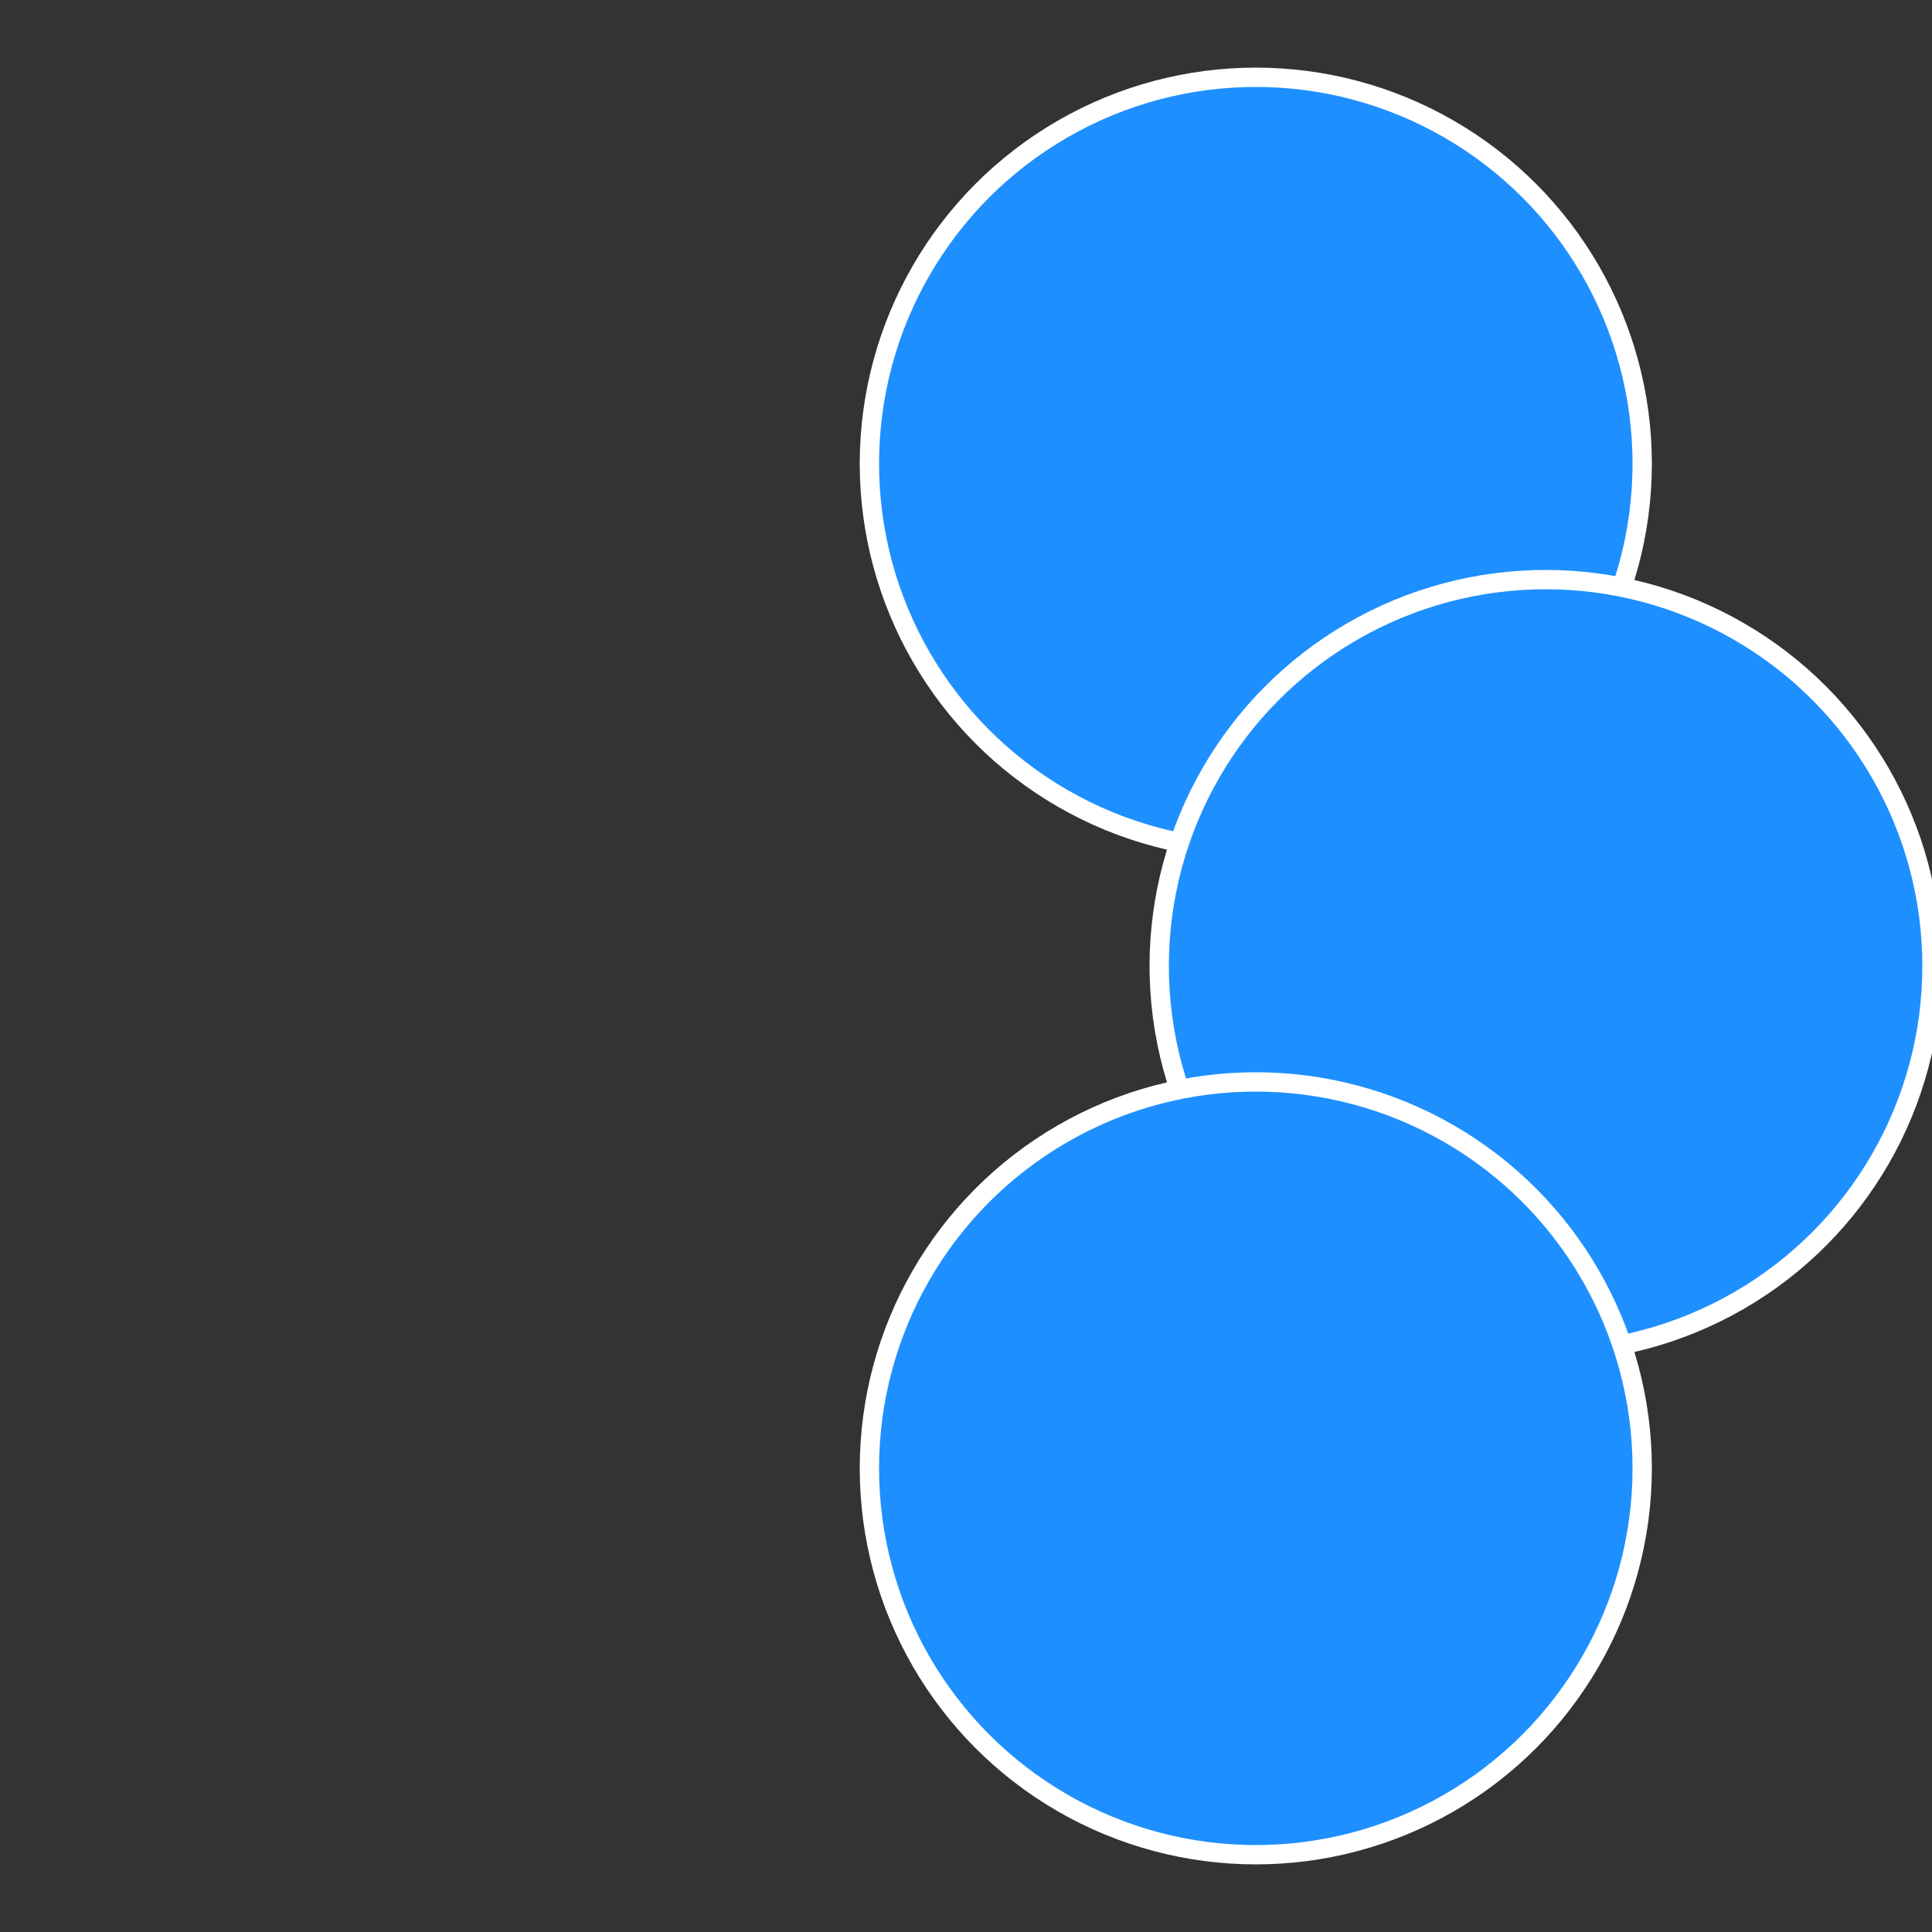
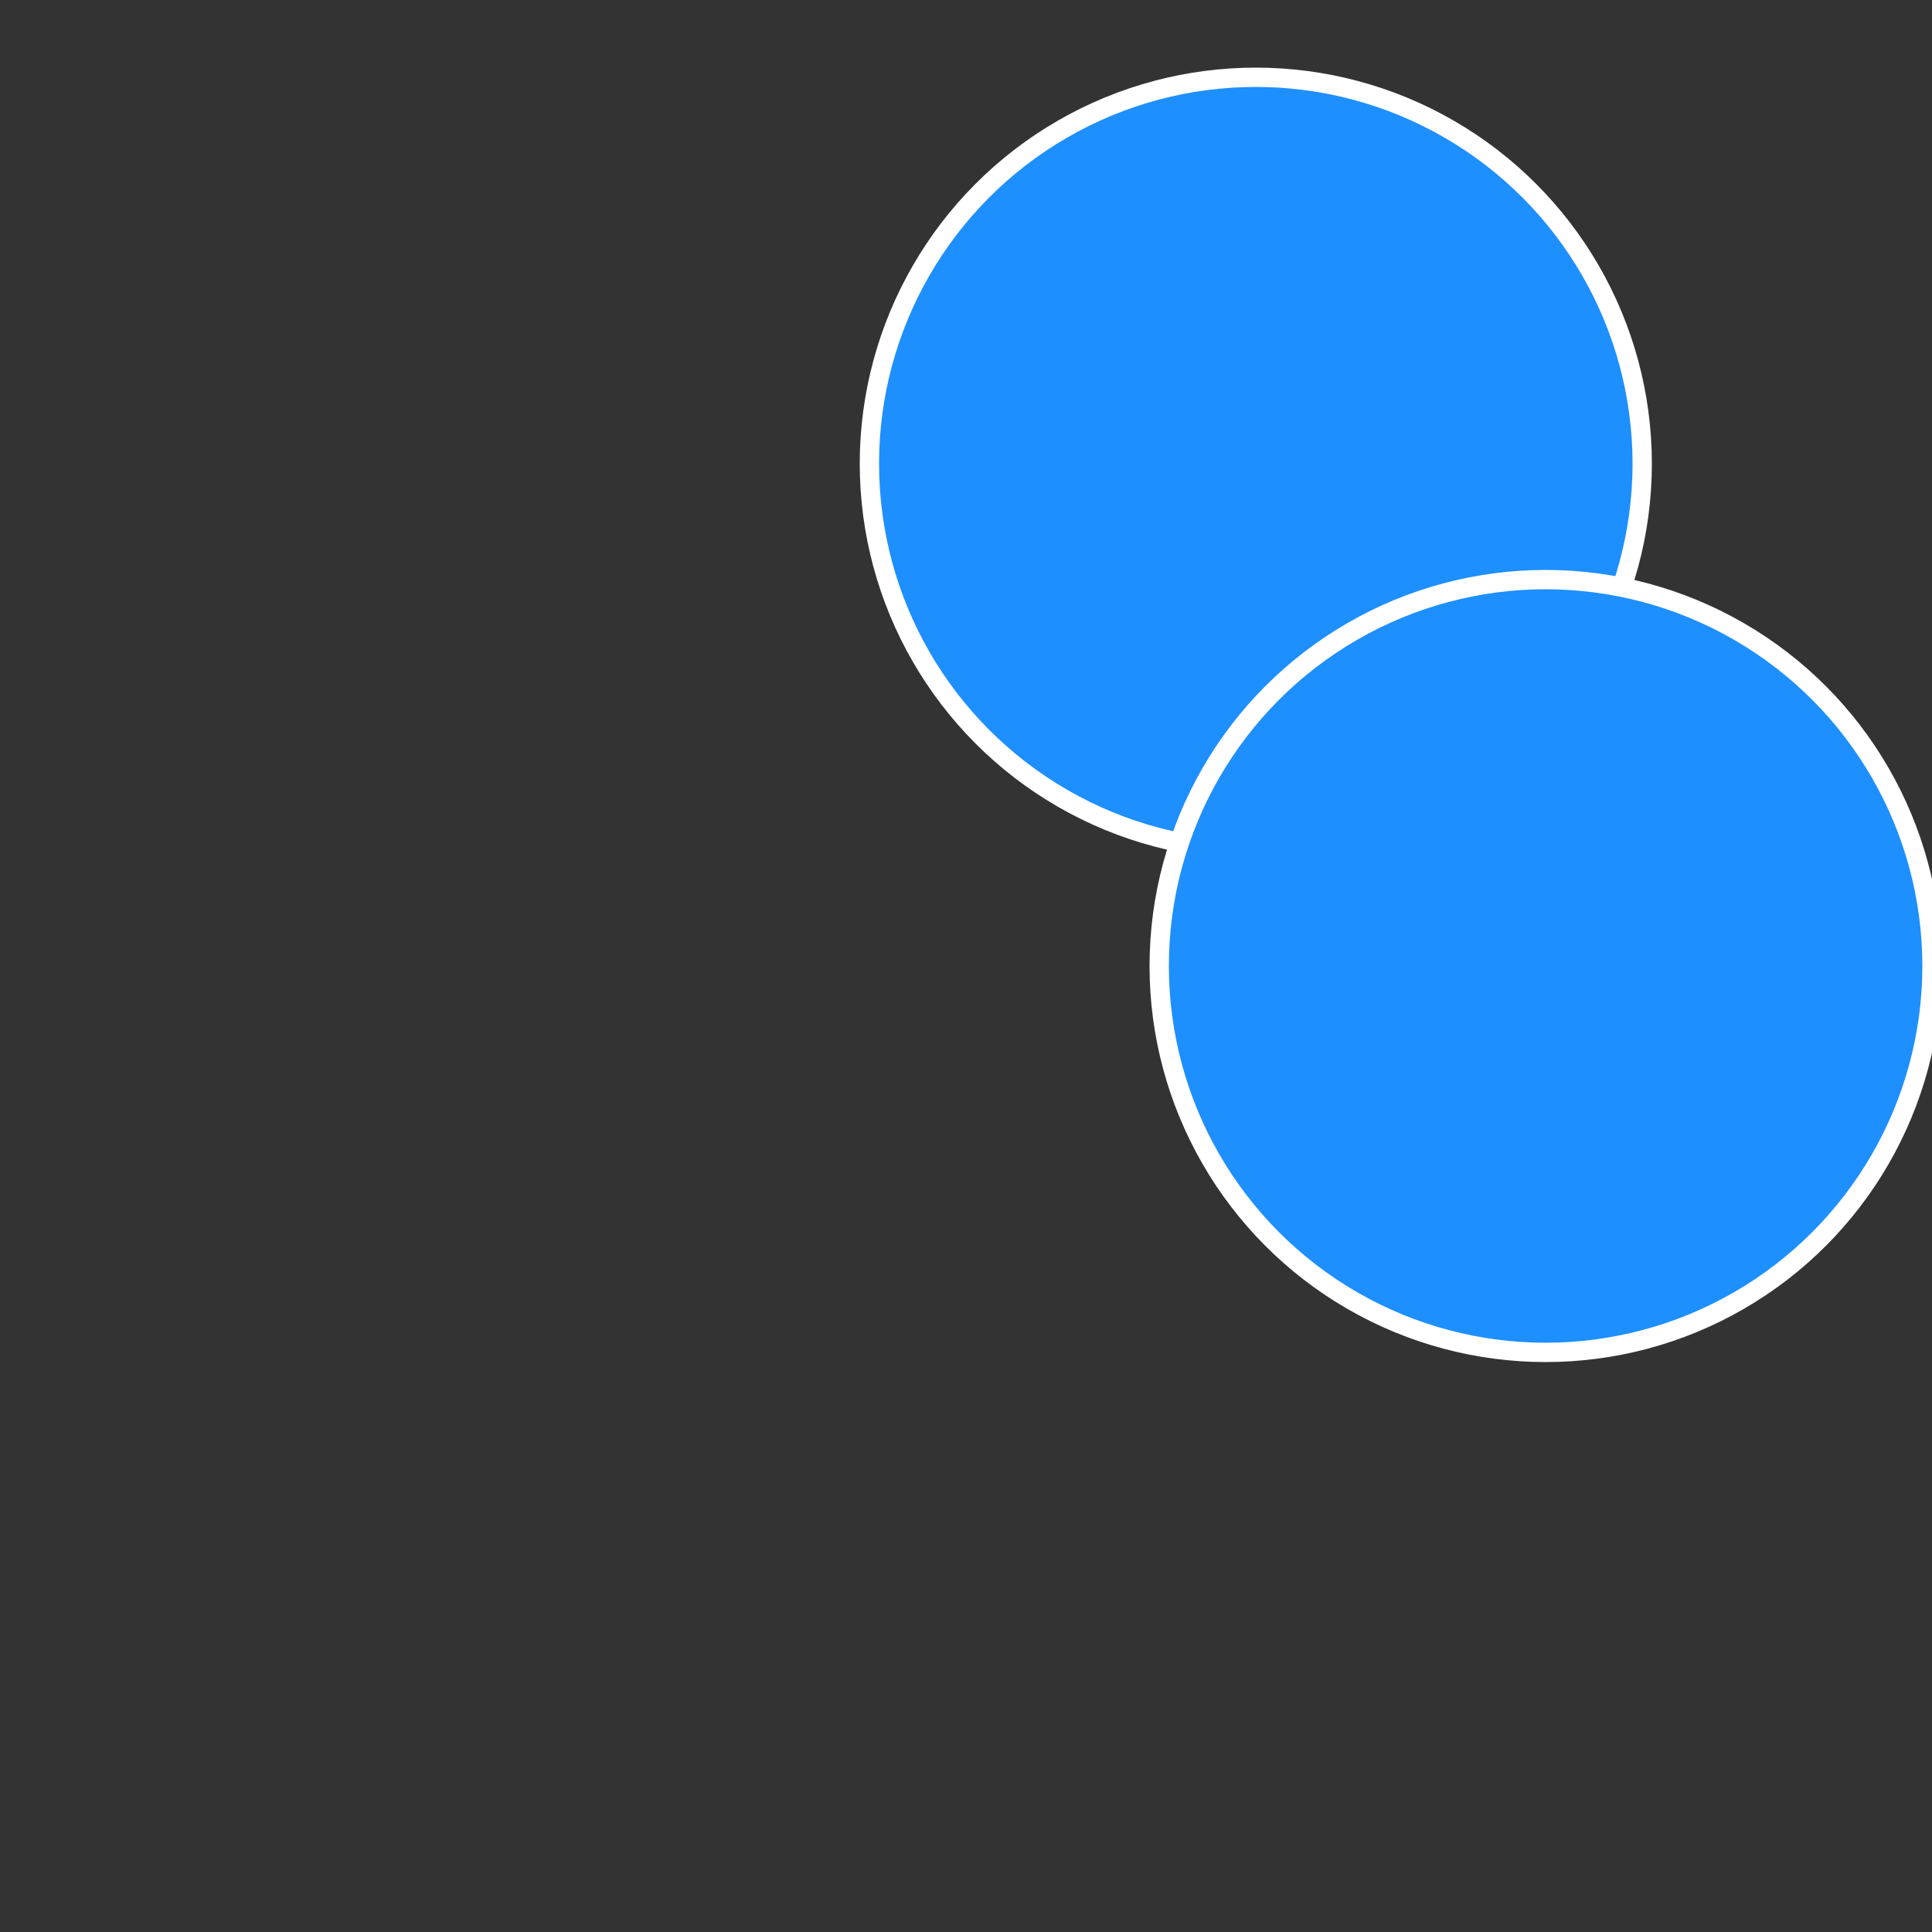
<svg xmlns="http://www.w3.org/2000/svg" width="500" height="500" viewBox="-1 -1 2 2">
  <rect x="-1" y="-1" width="2" height="2" fill="#333333" stroke="none" />
  <circle cx="0.3" cy="-0.52" r="0.4" fill="#1e8ffffffffffffff12fffffffffffffec1" stroke="#fff" stroke-width="1%" />
  <circle cx="0.6" cy="0" r="0.4" fill="#1e8fffffffffffffec1fffffffffffffff7" stroke="#fff" stroke-width="1%" />
-   <circle cx="0.3" cy="0.52" r="0.4" fill="#1e8fffffffffffffec1197" stroke="#fff" stroke-width="1%" />
</svg>